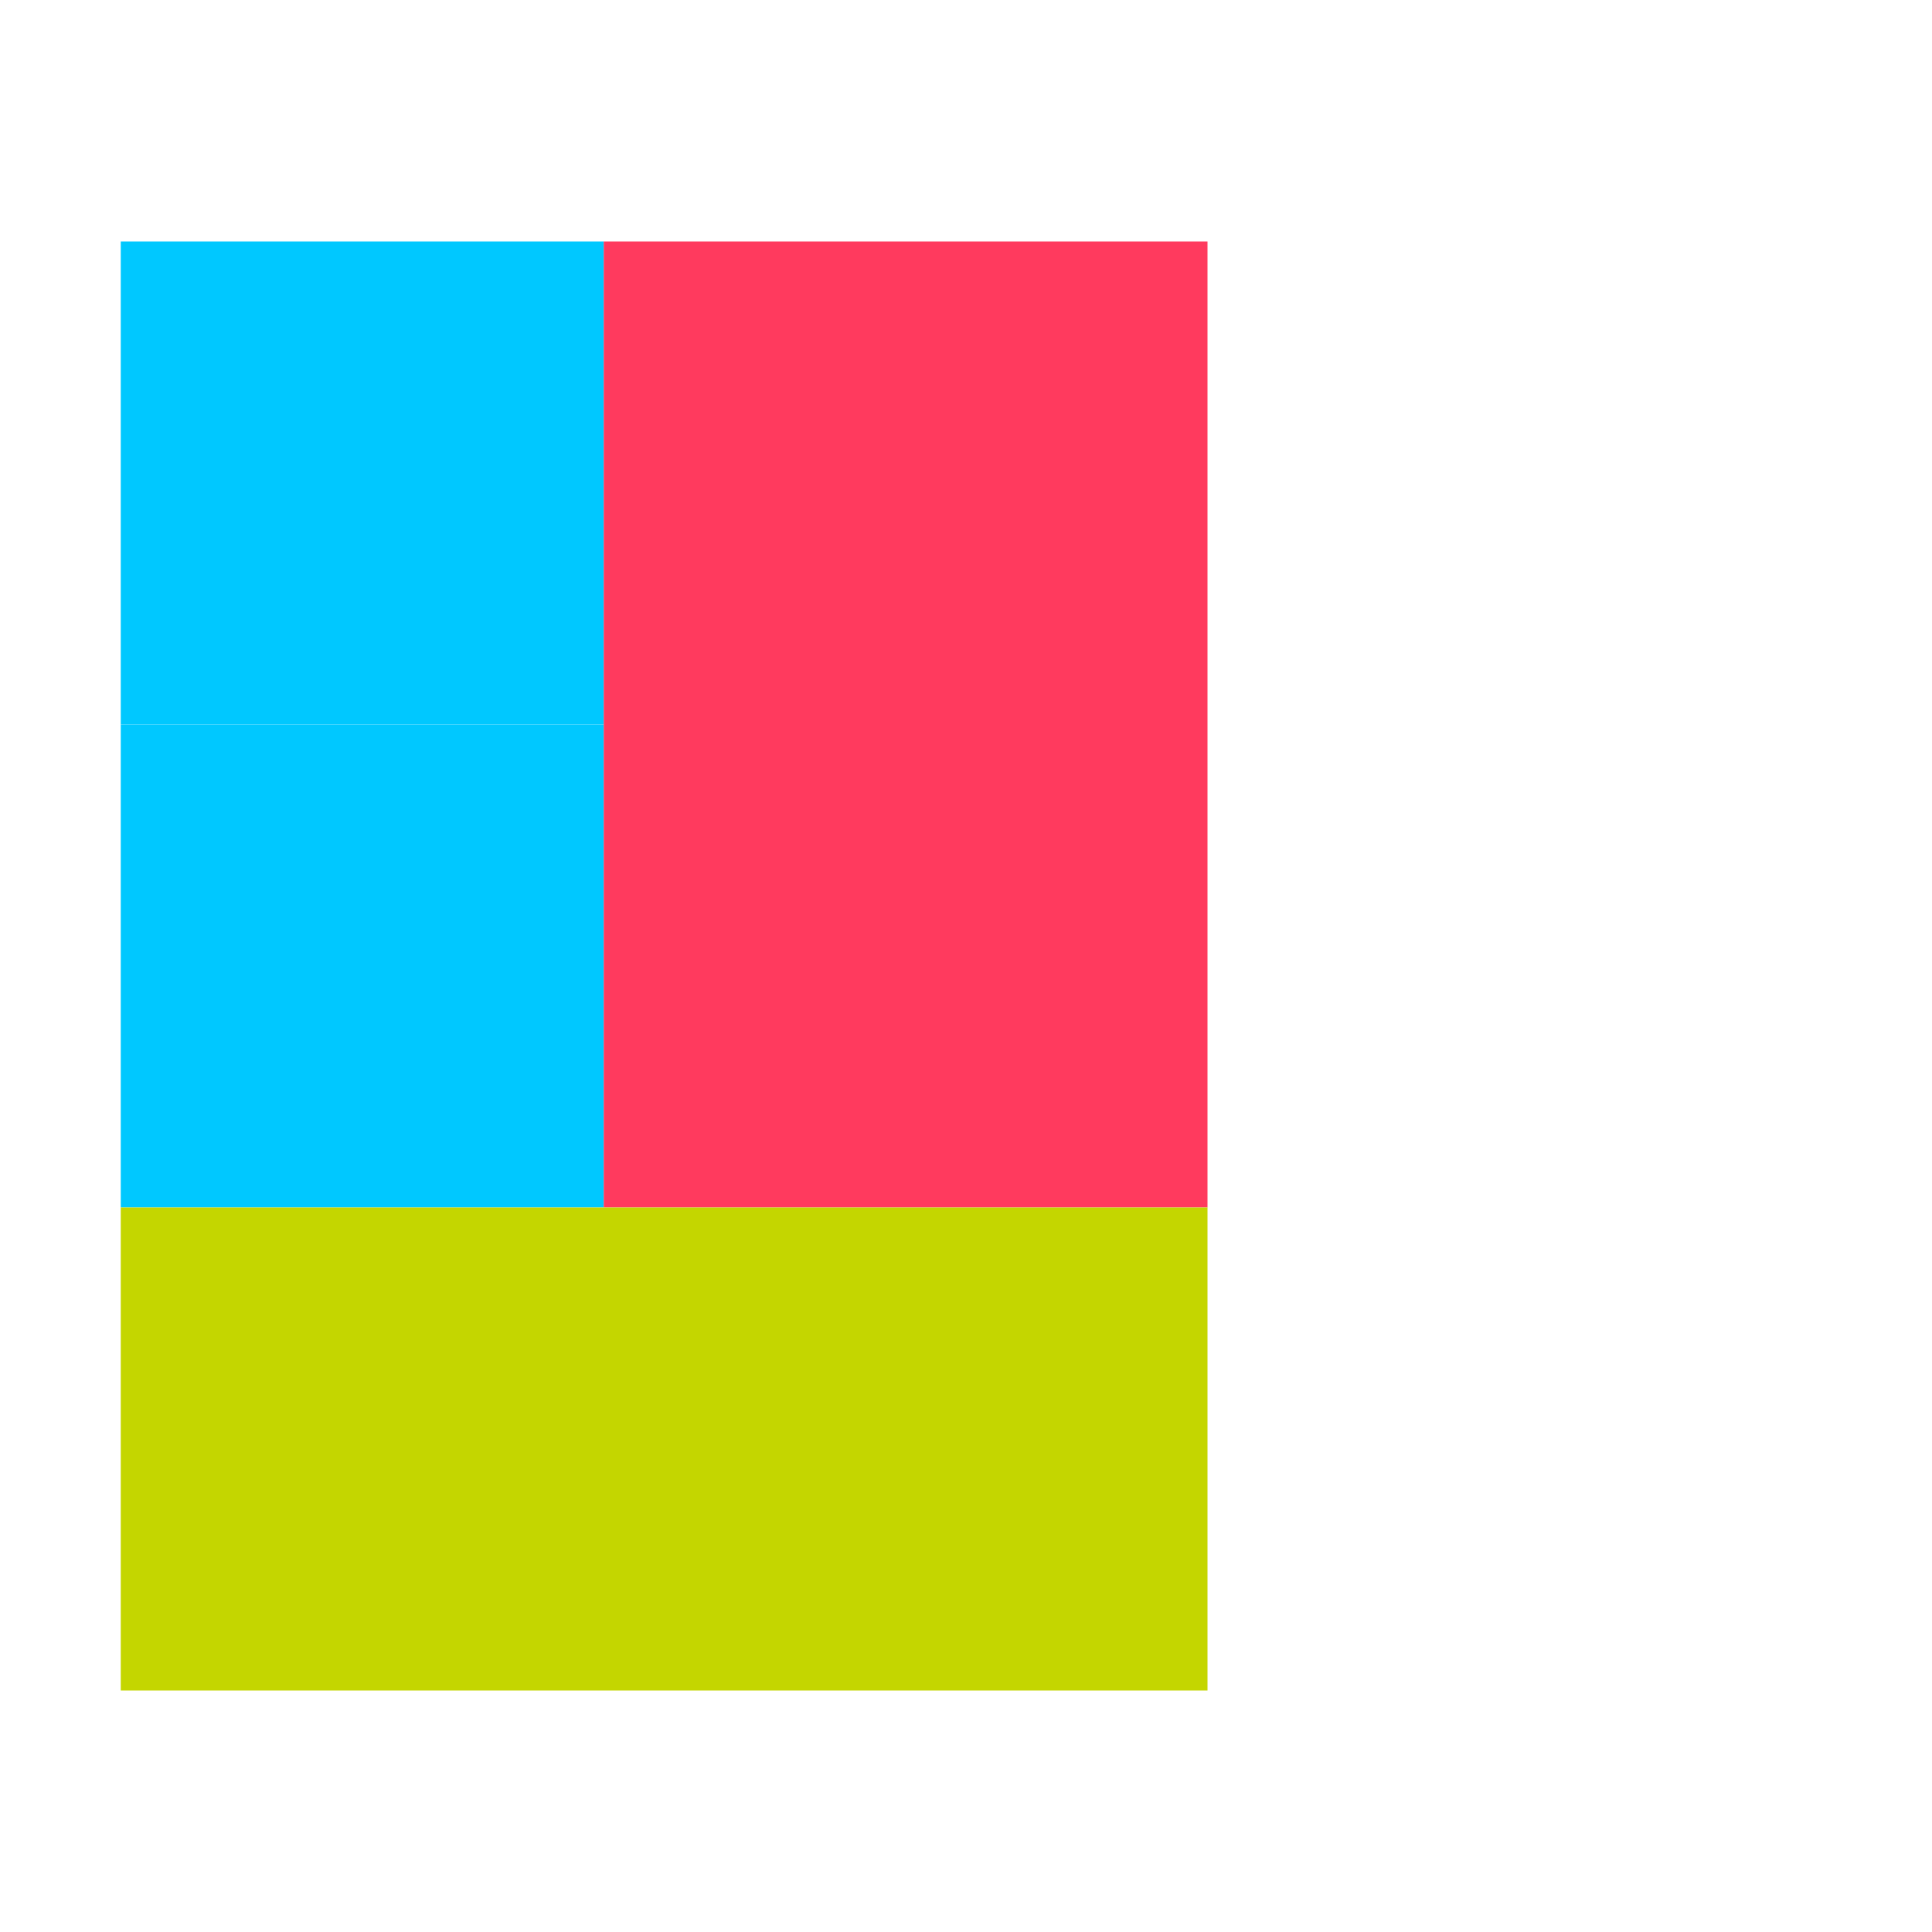
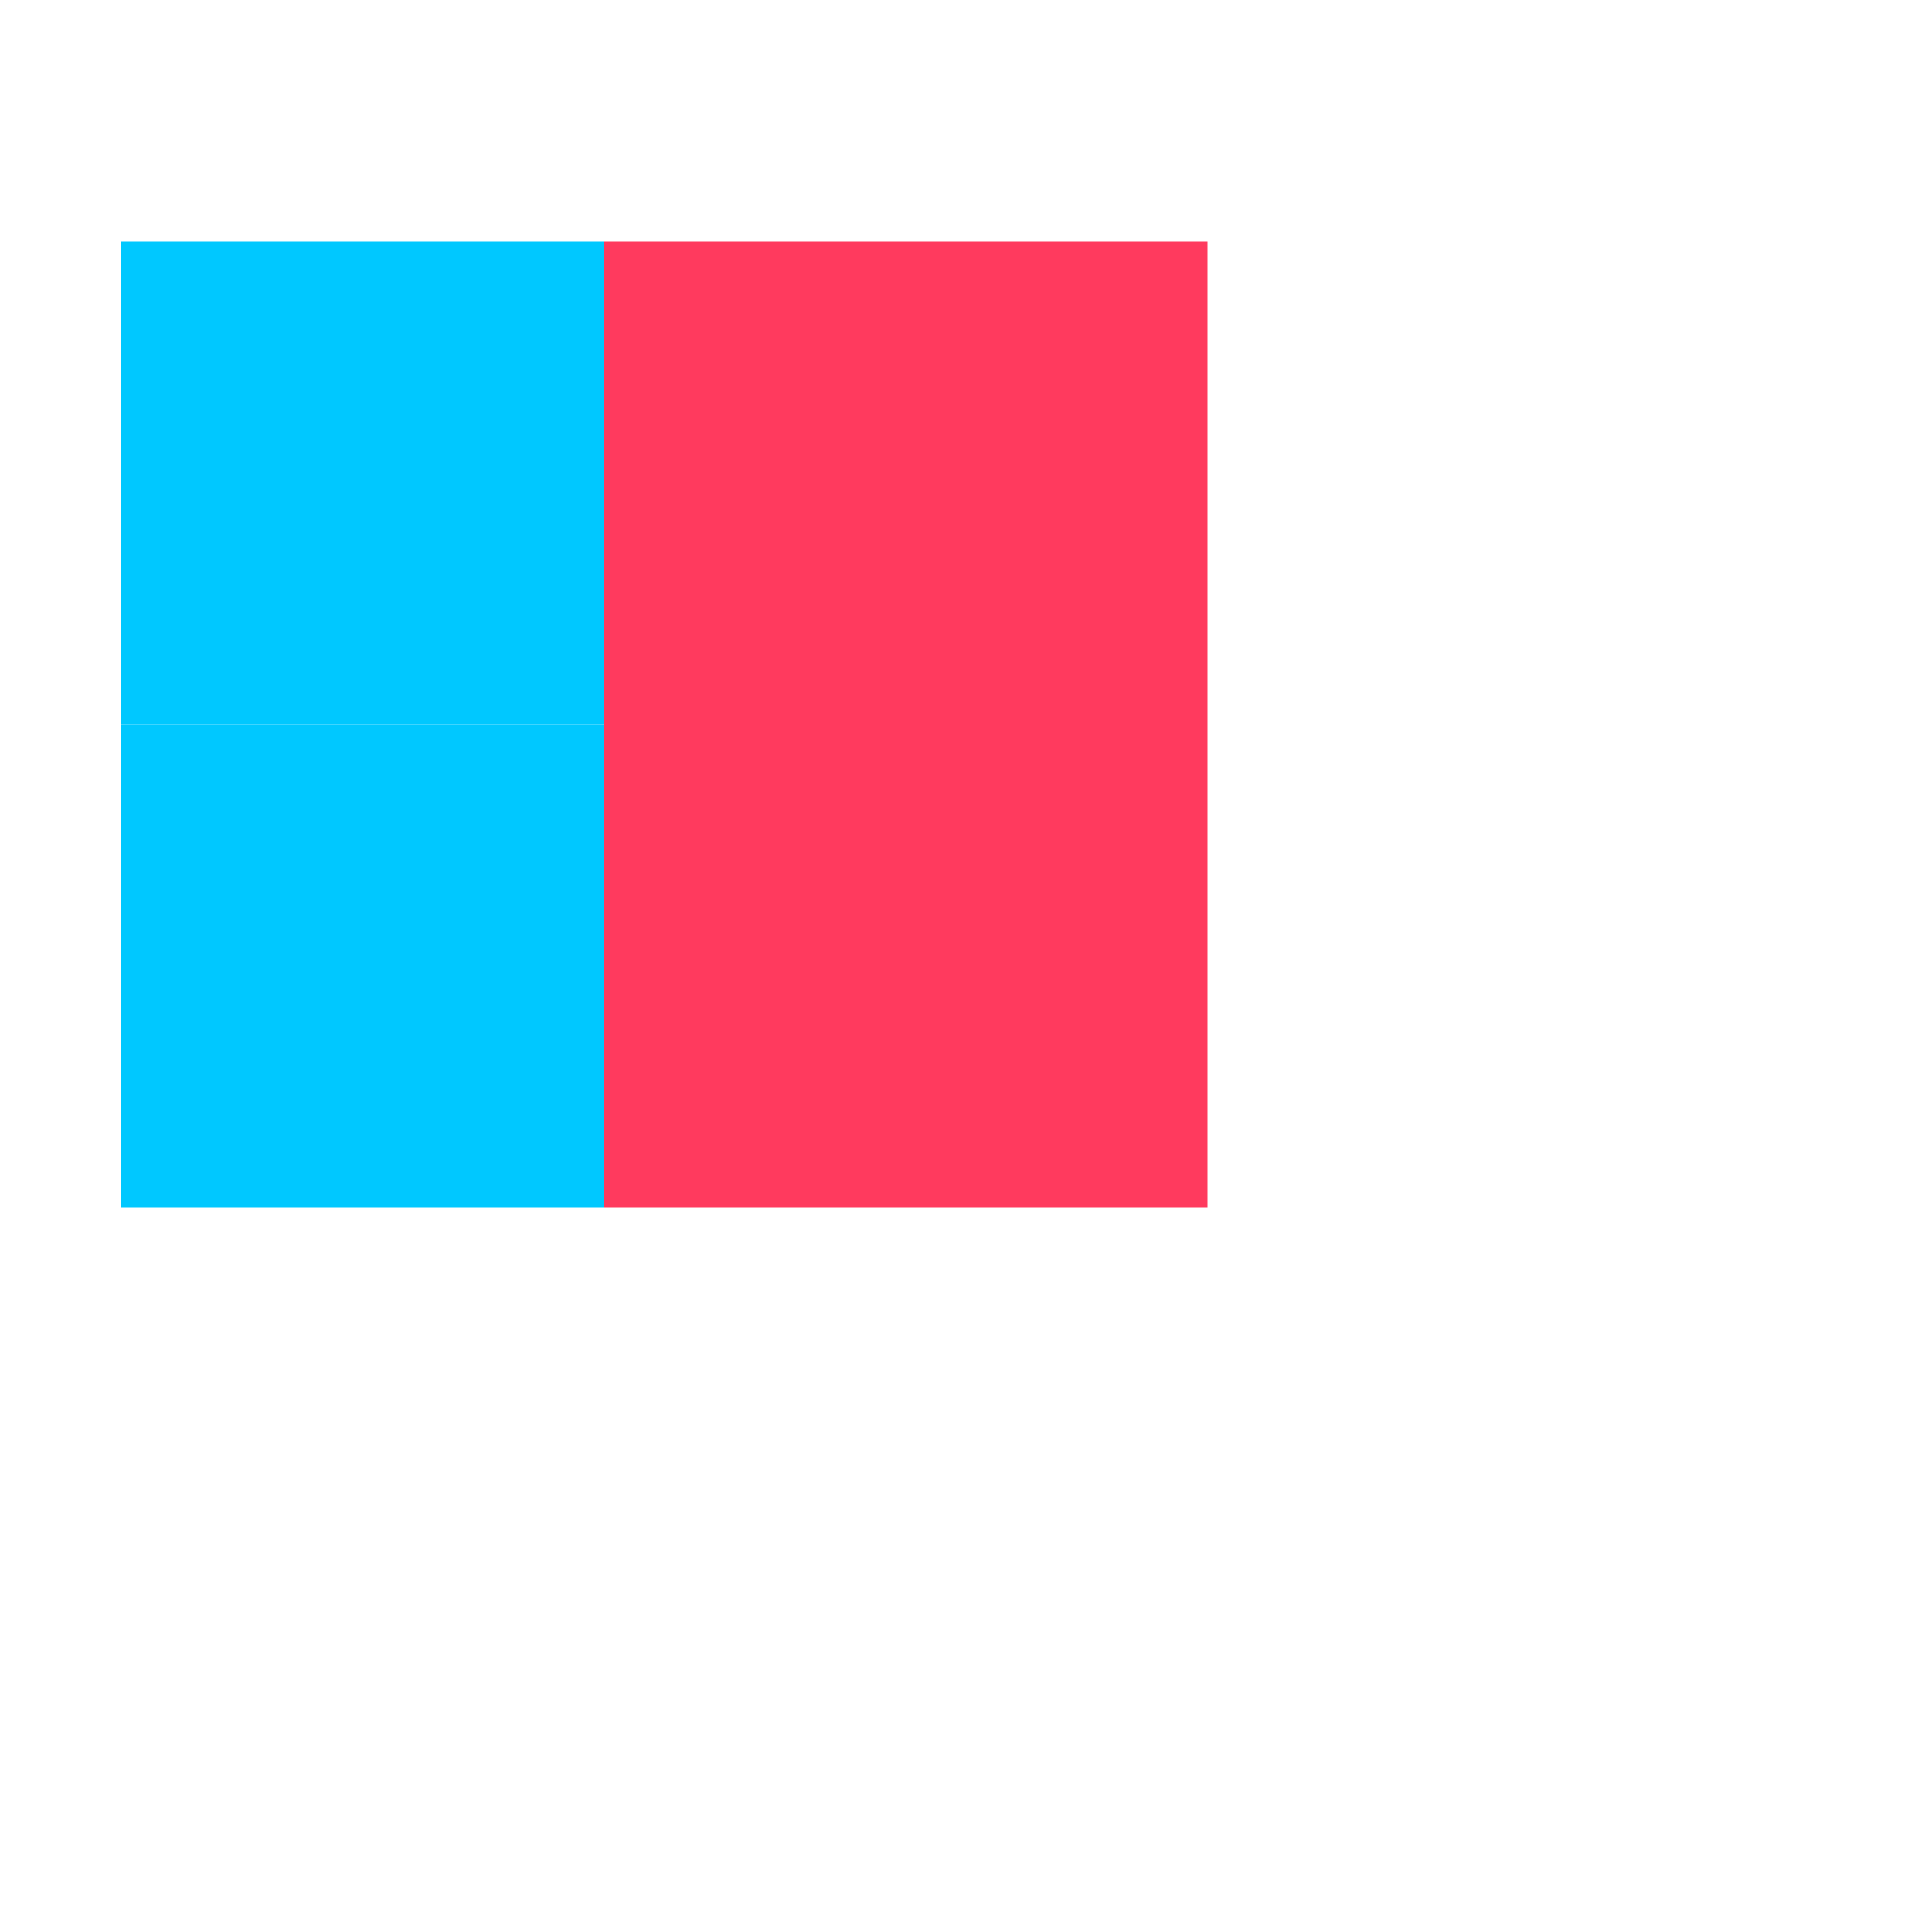
<svg xmlns="http://www.w3.org/2000/svg" width="32" height="32" viewBox="0 0 32 32" fill="none">
  <rect x="2" y="4" width="8" height="8" fill="#00C8FF" />
  <rect x="2" y="12" width="8" height="8" fill="#00C8FF" />
  <rect x="10" y="4" width="10" height="16" fill="#FF3A5E" />
-   <rect x="2" y="20" width="18" height="8" fill="#C4D600" />
</svg>